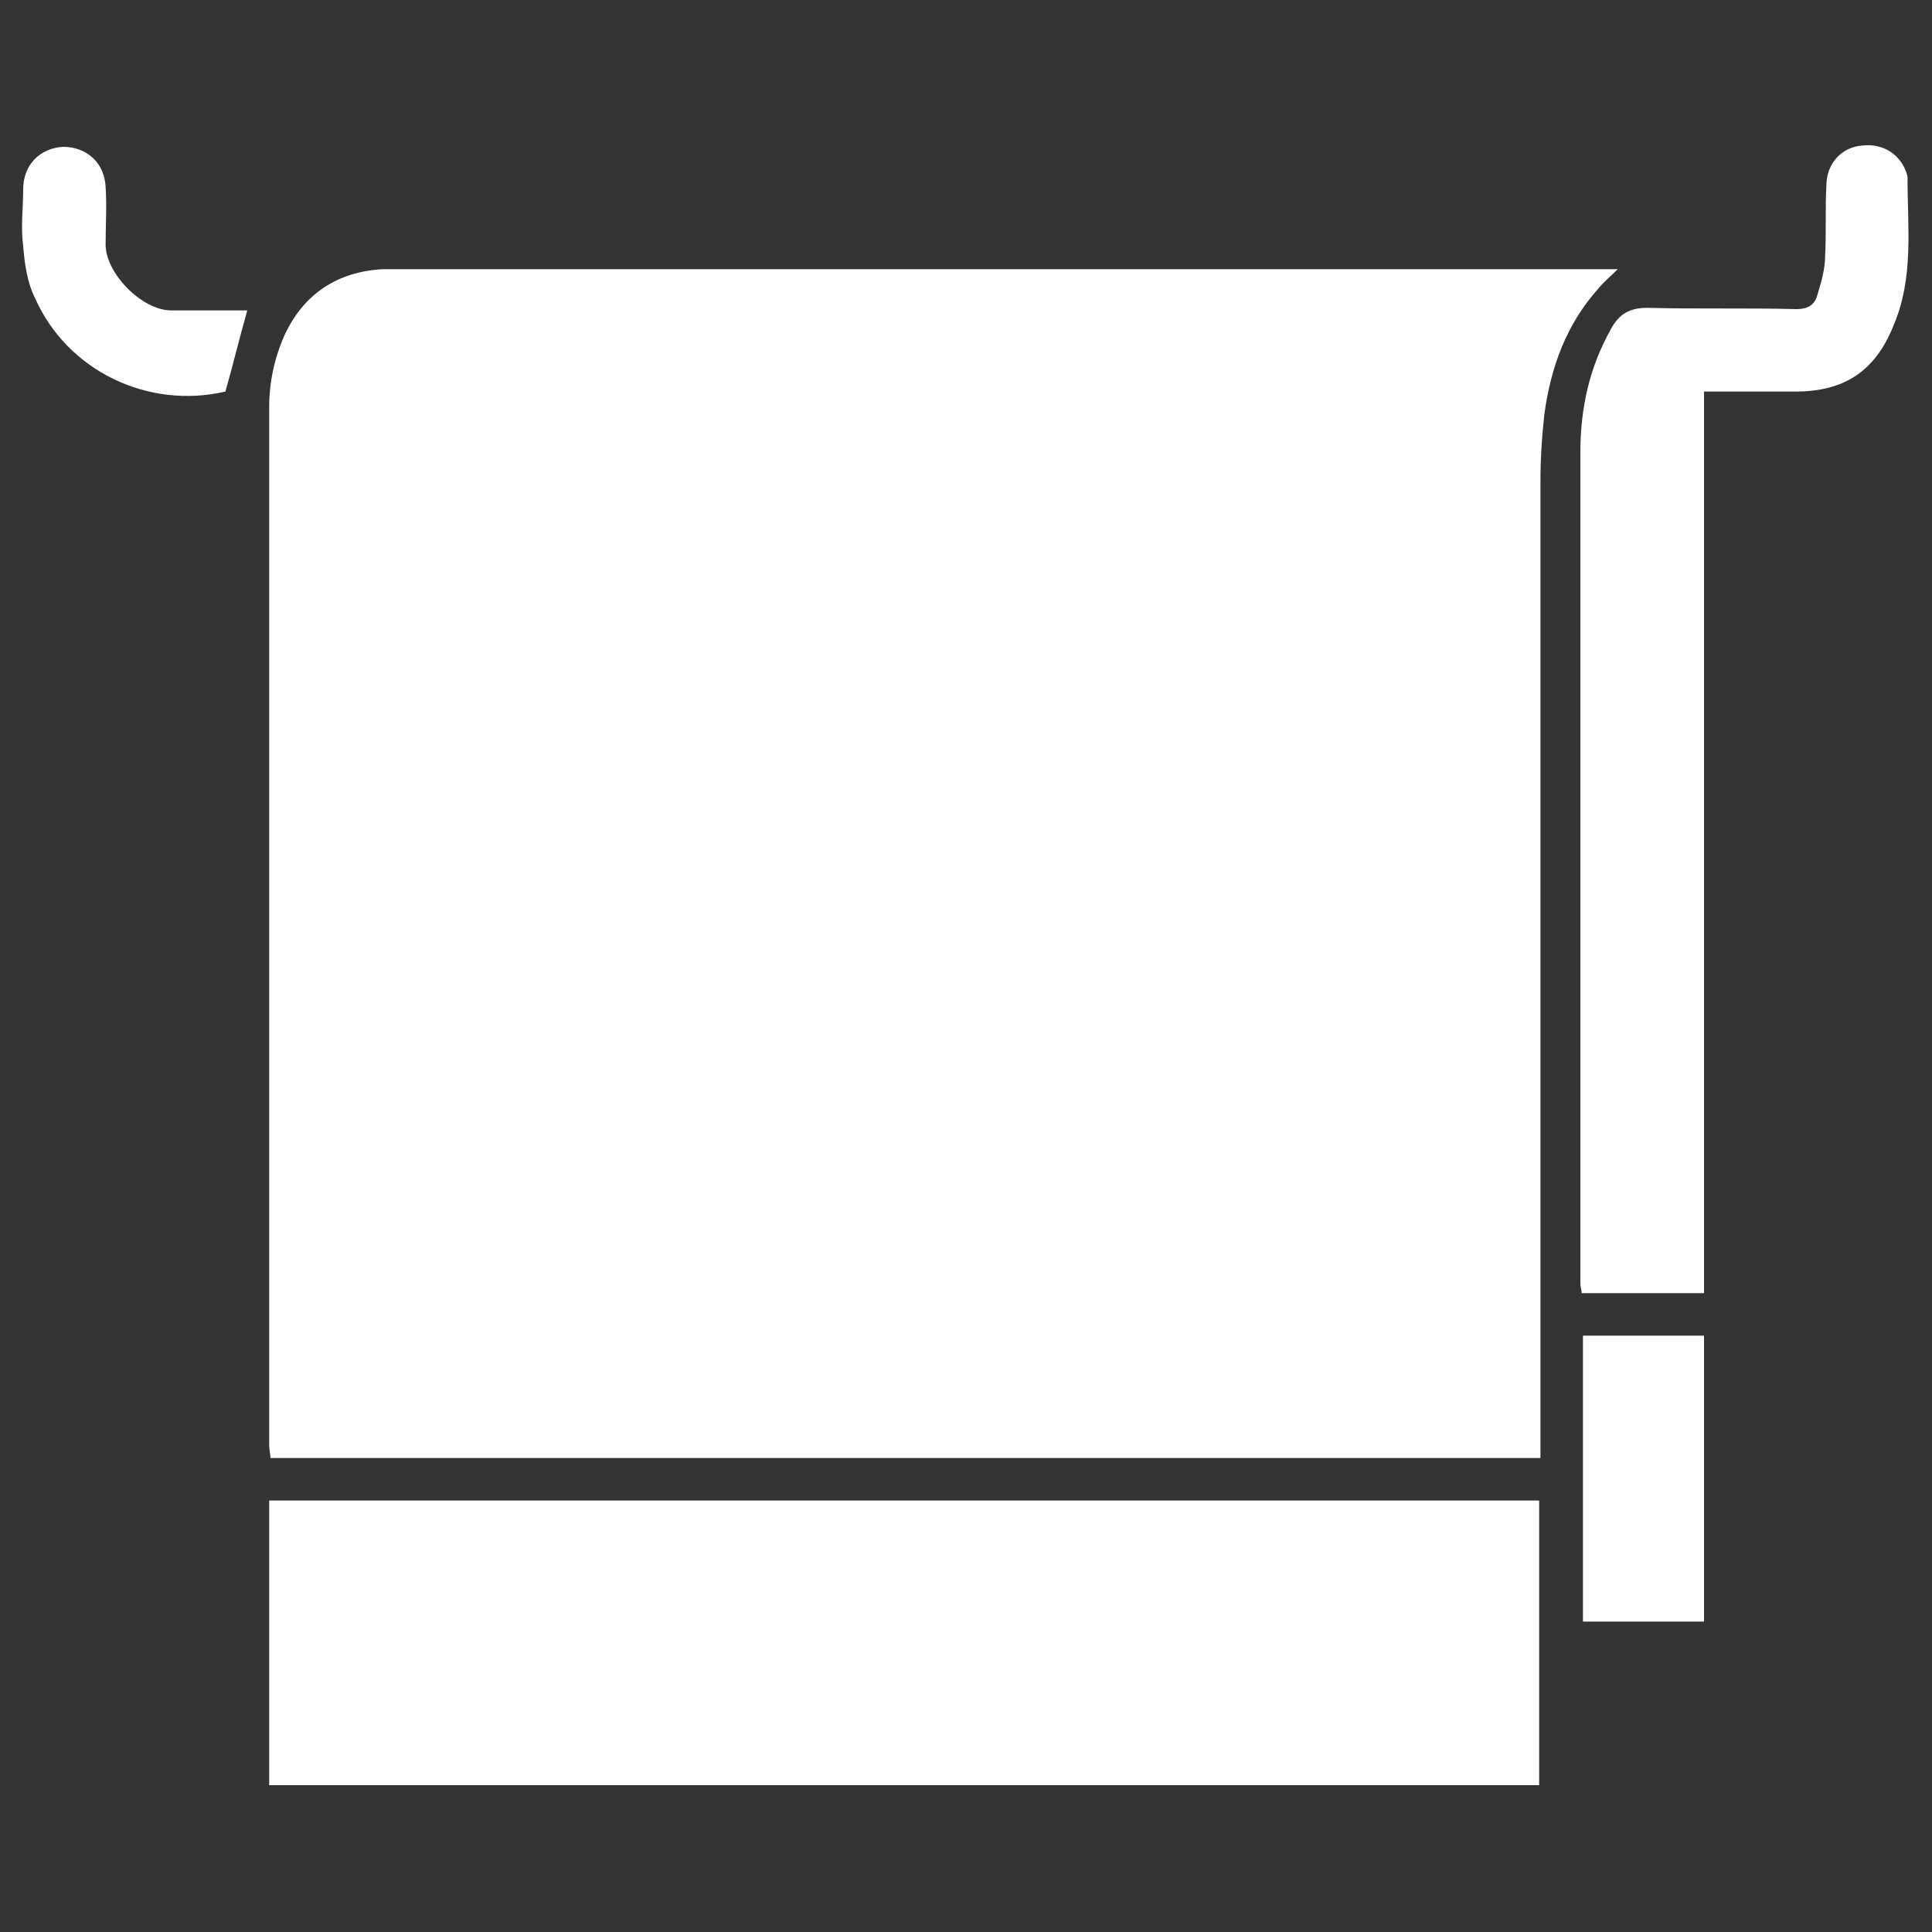
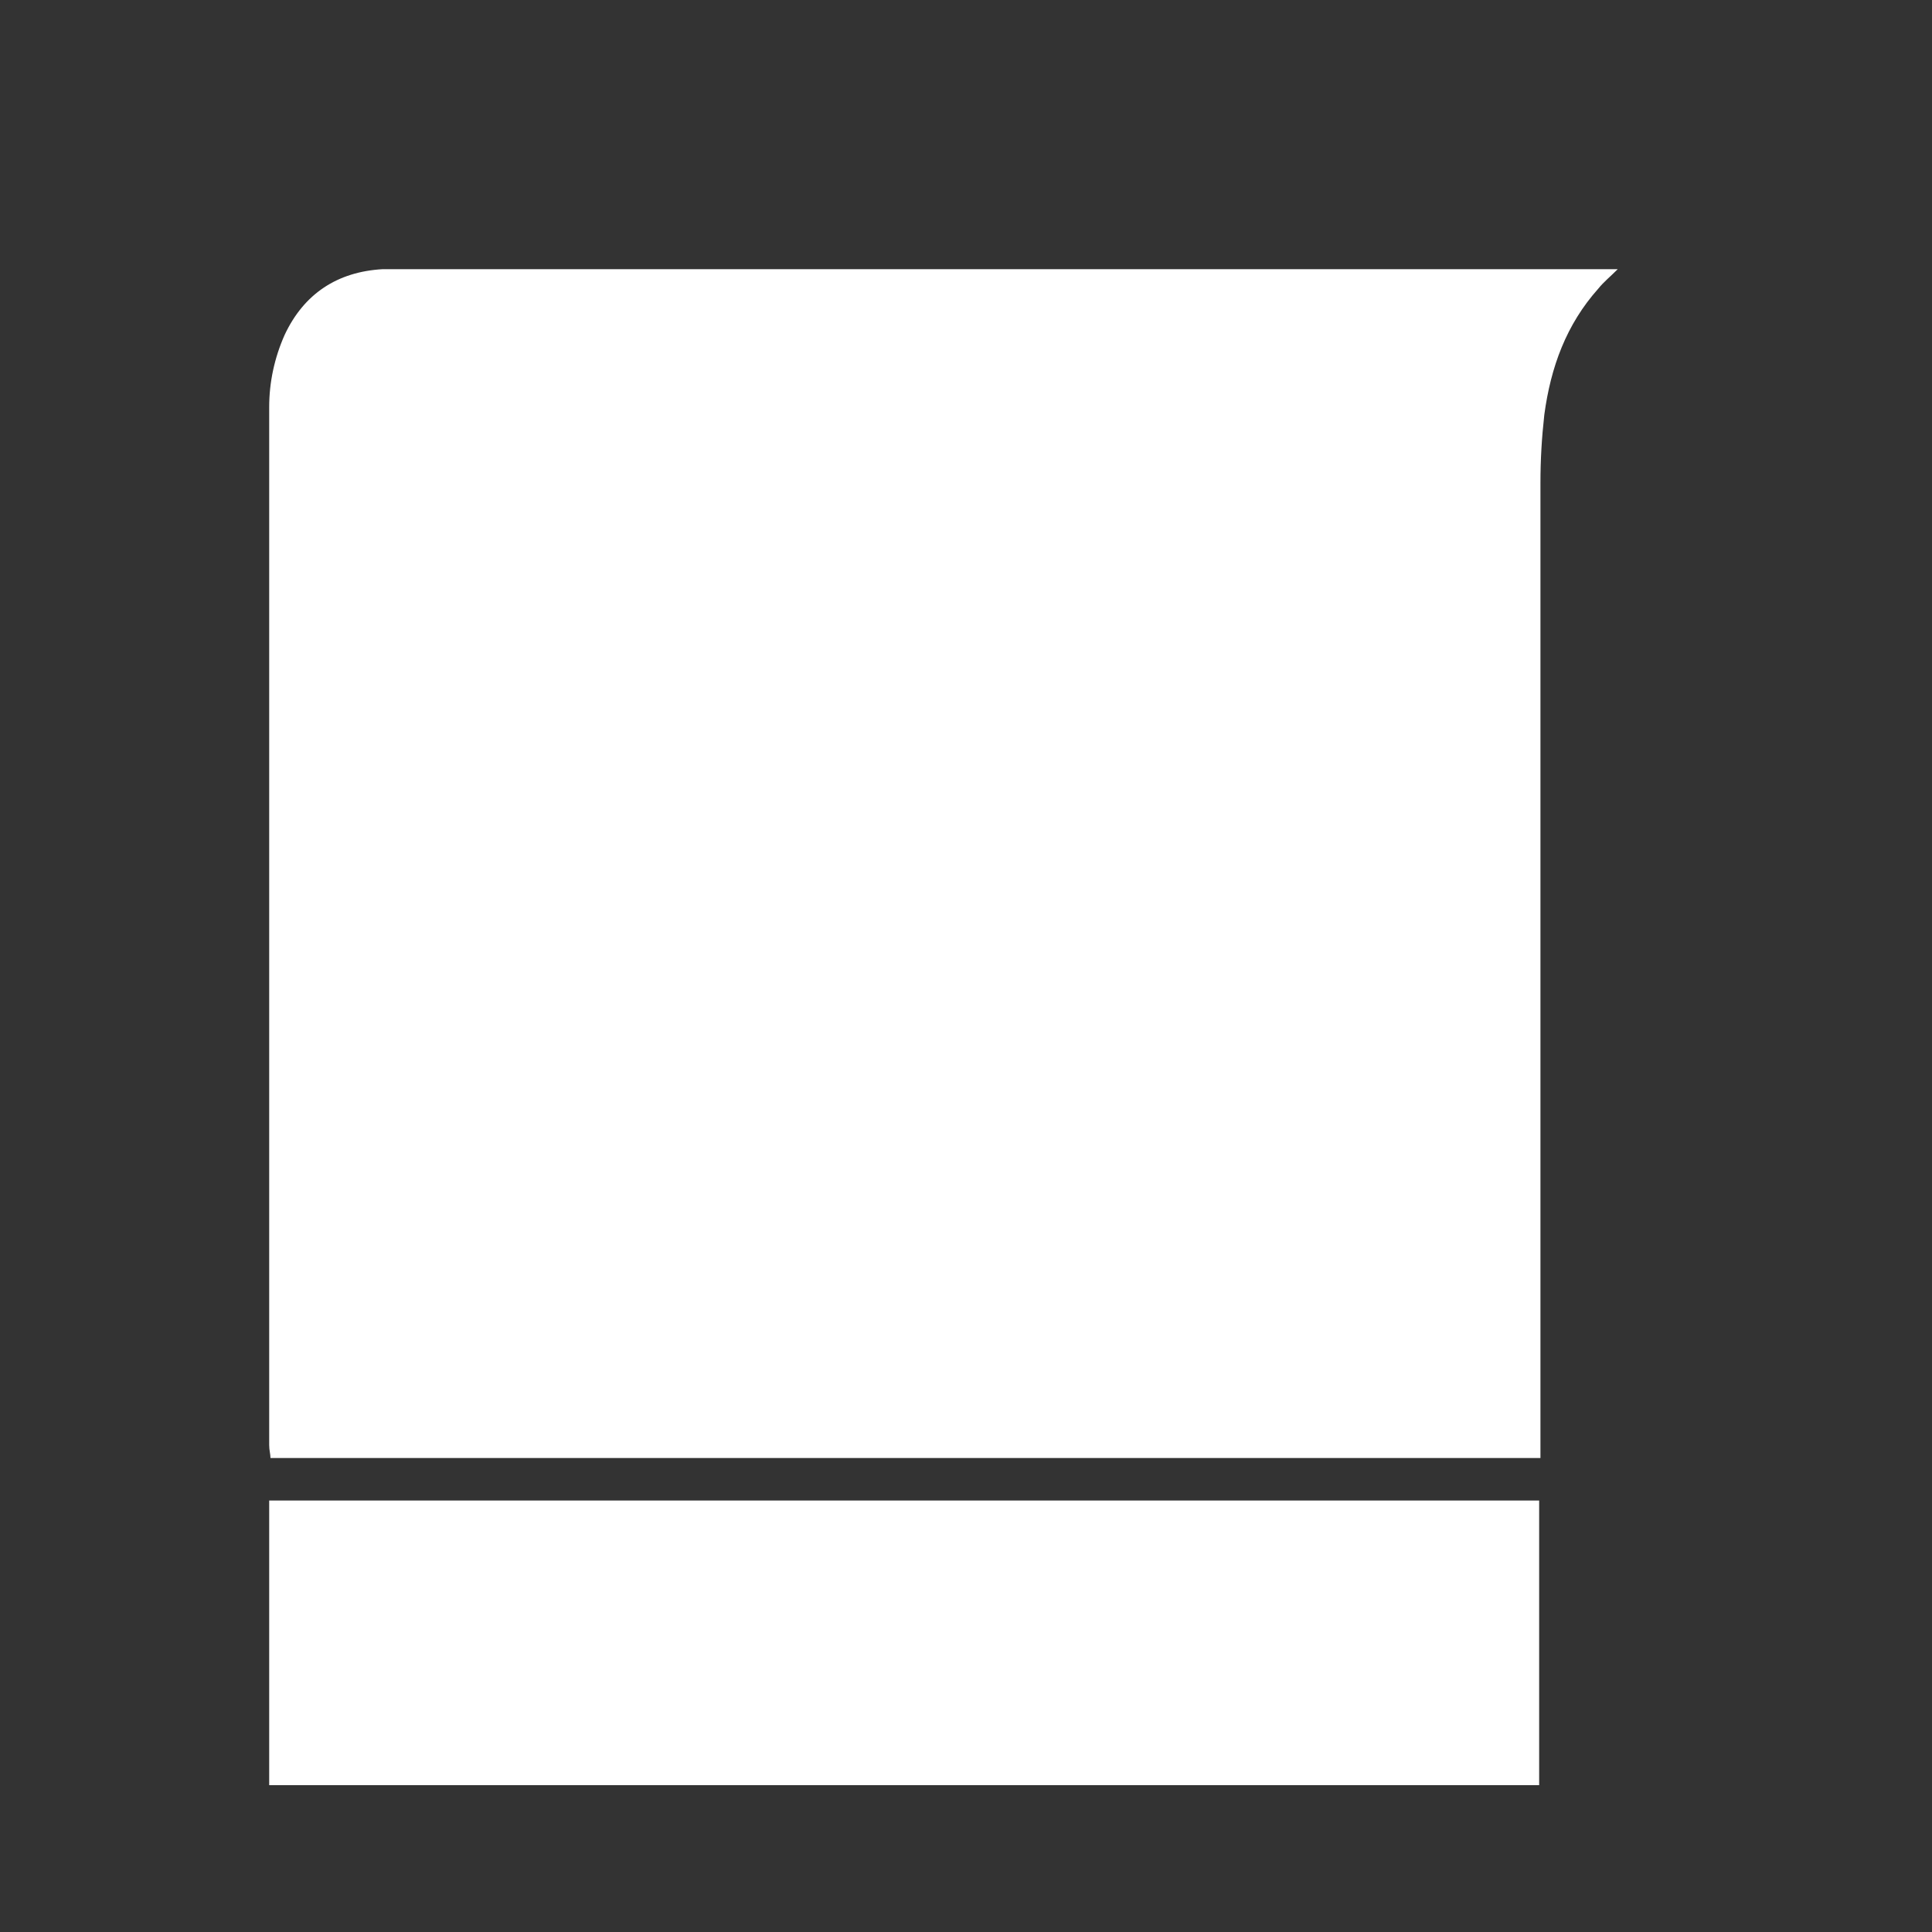
<svg xmlns="http://www.w3.org/2000/svg" id="Layer_1" x="0px" y="0px" viewBox="0 0 150 150" style="enable-background:new 0 0 150 150;" xml:space="preserve">
  <rect x="0" y="0" width="150" height="150" fill="#333333" stroke="none" />
  <style type="text/css">
	.st0{fill:#FFFFFF;}
</style>
  <g>
    <path id="XMLID_44_" class="st0" d="M125.6,20.9c-0.6,0.6-1.1,1-1.5,1.5c-2.5,2.8-3.7,6.1-4.2,9.8c-0.2,1.8-0.3,3.5-0.3,5.3   c0,24.8,0,49.6,0,74.3c0,0.4,0,0.8,0,1.4c-32.9,0-65.7,0-98.6,0c0-0.3-0.1-0.6-0.1-1c0-26.9,0-53.7,0-80.6c0-1.9,0.4-3.8,1.2-5.6   c1.5-3.2,4.1-4.9,7.6-5.1c0.5,0,1,0,1.5,0c31,0,62.1,0,93.1,0C124.7,20.9,125,20.9,125.6,20.9z" />
    <path id="XMLID_43_" class="st0" d="M20.9,116.5c32.9,0,65.7,0,98.6,0c0,7.4,0,14.7,0,22.1c-32.8,0-65.7,0-98.6,0   C20.9,131.3,20.9,123.9,20.9,116.5z" />
-     <path id="XMLID_42_" class="st0" d="M132.3,30.4c0,23.4,0,46.7,0,70c-3.2,0-6.3,0-9.5,0c0-0.2-0.1-0.5-0.1-0.7   c0-21.5,0-43.1,0-64.6c0-3.4,0.7-6.6,2.4-9.6c0.6-1.1,1.4-1.6,2.8-1.6c3.9,0.1,7.7,0,11.6,0.1c0.8,0,1.4-0.3,1.6-1.1   c0.3-1,0.6-2,0.6-3c0.1-1.8,0-3.7,0.1-5.5c0-1.7,1.2-3,2.8-3.1c1.7-0.2,3.1,0.8,3.5,2.4c0,0,0,0.1,0,0.1c0,3.9,0.5,7.8-1.1,11.5   c-1.4,3.5-3.8,5.1-7.6,5.1C137.2,30.4,134.9,30.4,132.3,30.4z" />
-     <path id="XMLID_41_" class="st0" d="M122.9,103.7c3.2,0,6.2,0,9.4,0c0,7.4,0,14.8,0,22.2c-3.1,0-6.2,0-9.4,0   C122.9,118.5,122.9,111.2,122.9,103.7z" />
-     <path id="XMLID_40_" class="st0" d="M19.2,24.1c-0.6,2.1-1.1,4.2-1.7,6.3c-6,1.4-12.3-1.6-14.8-7.3c-0.6-1.2-0.8-2.7-0.9-4   c-0.2-1.5,0-2.9,0-4.4c0-1.9,1.3-3.2,3.1-3.3c1.8,0,3.2,1.2,3.3,3.1c0.1,1.5,0,3,0,4.5c0,2.2,2.8,5.1,5.1,5.1   C15.2,24.1,17.2,24.1,19.2,24.1z" />
  </g>
</svg>